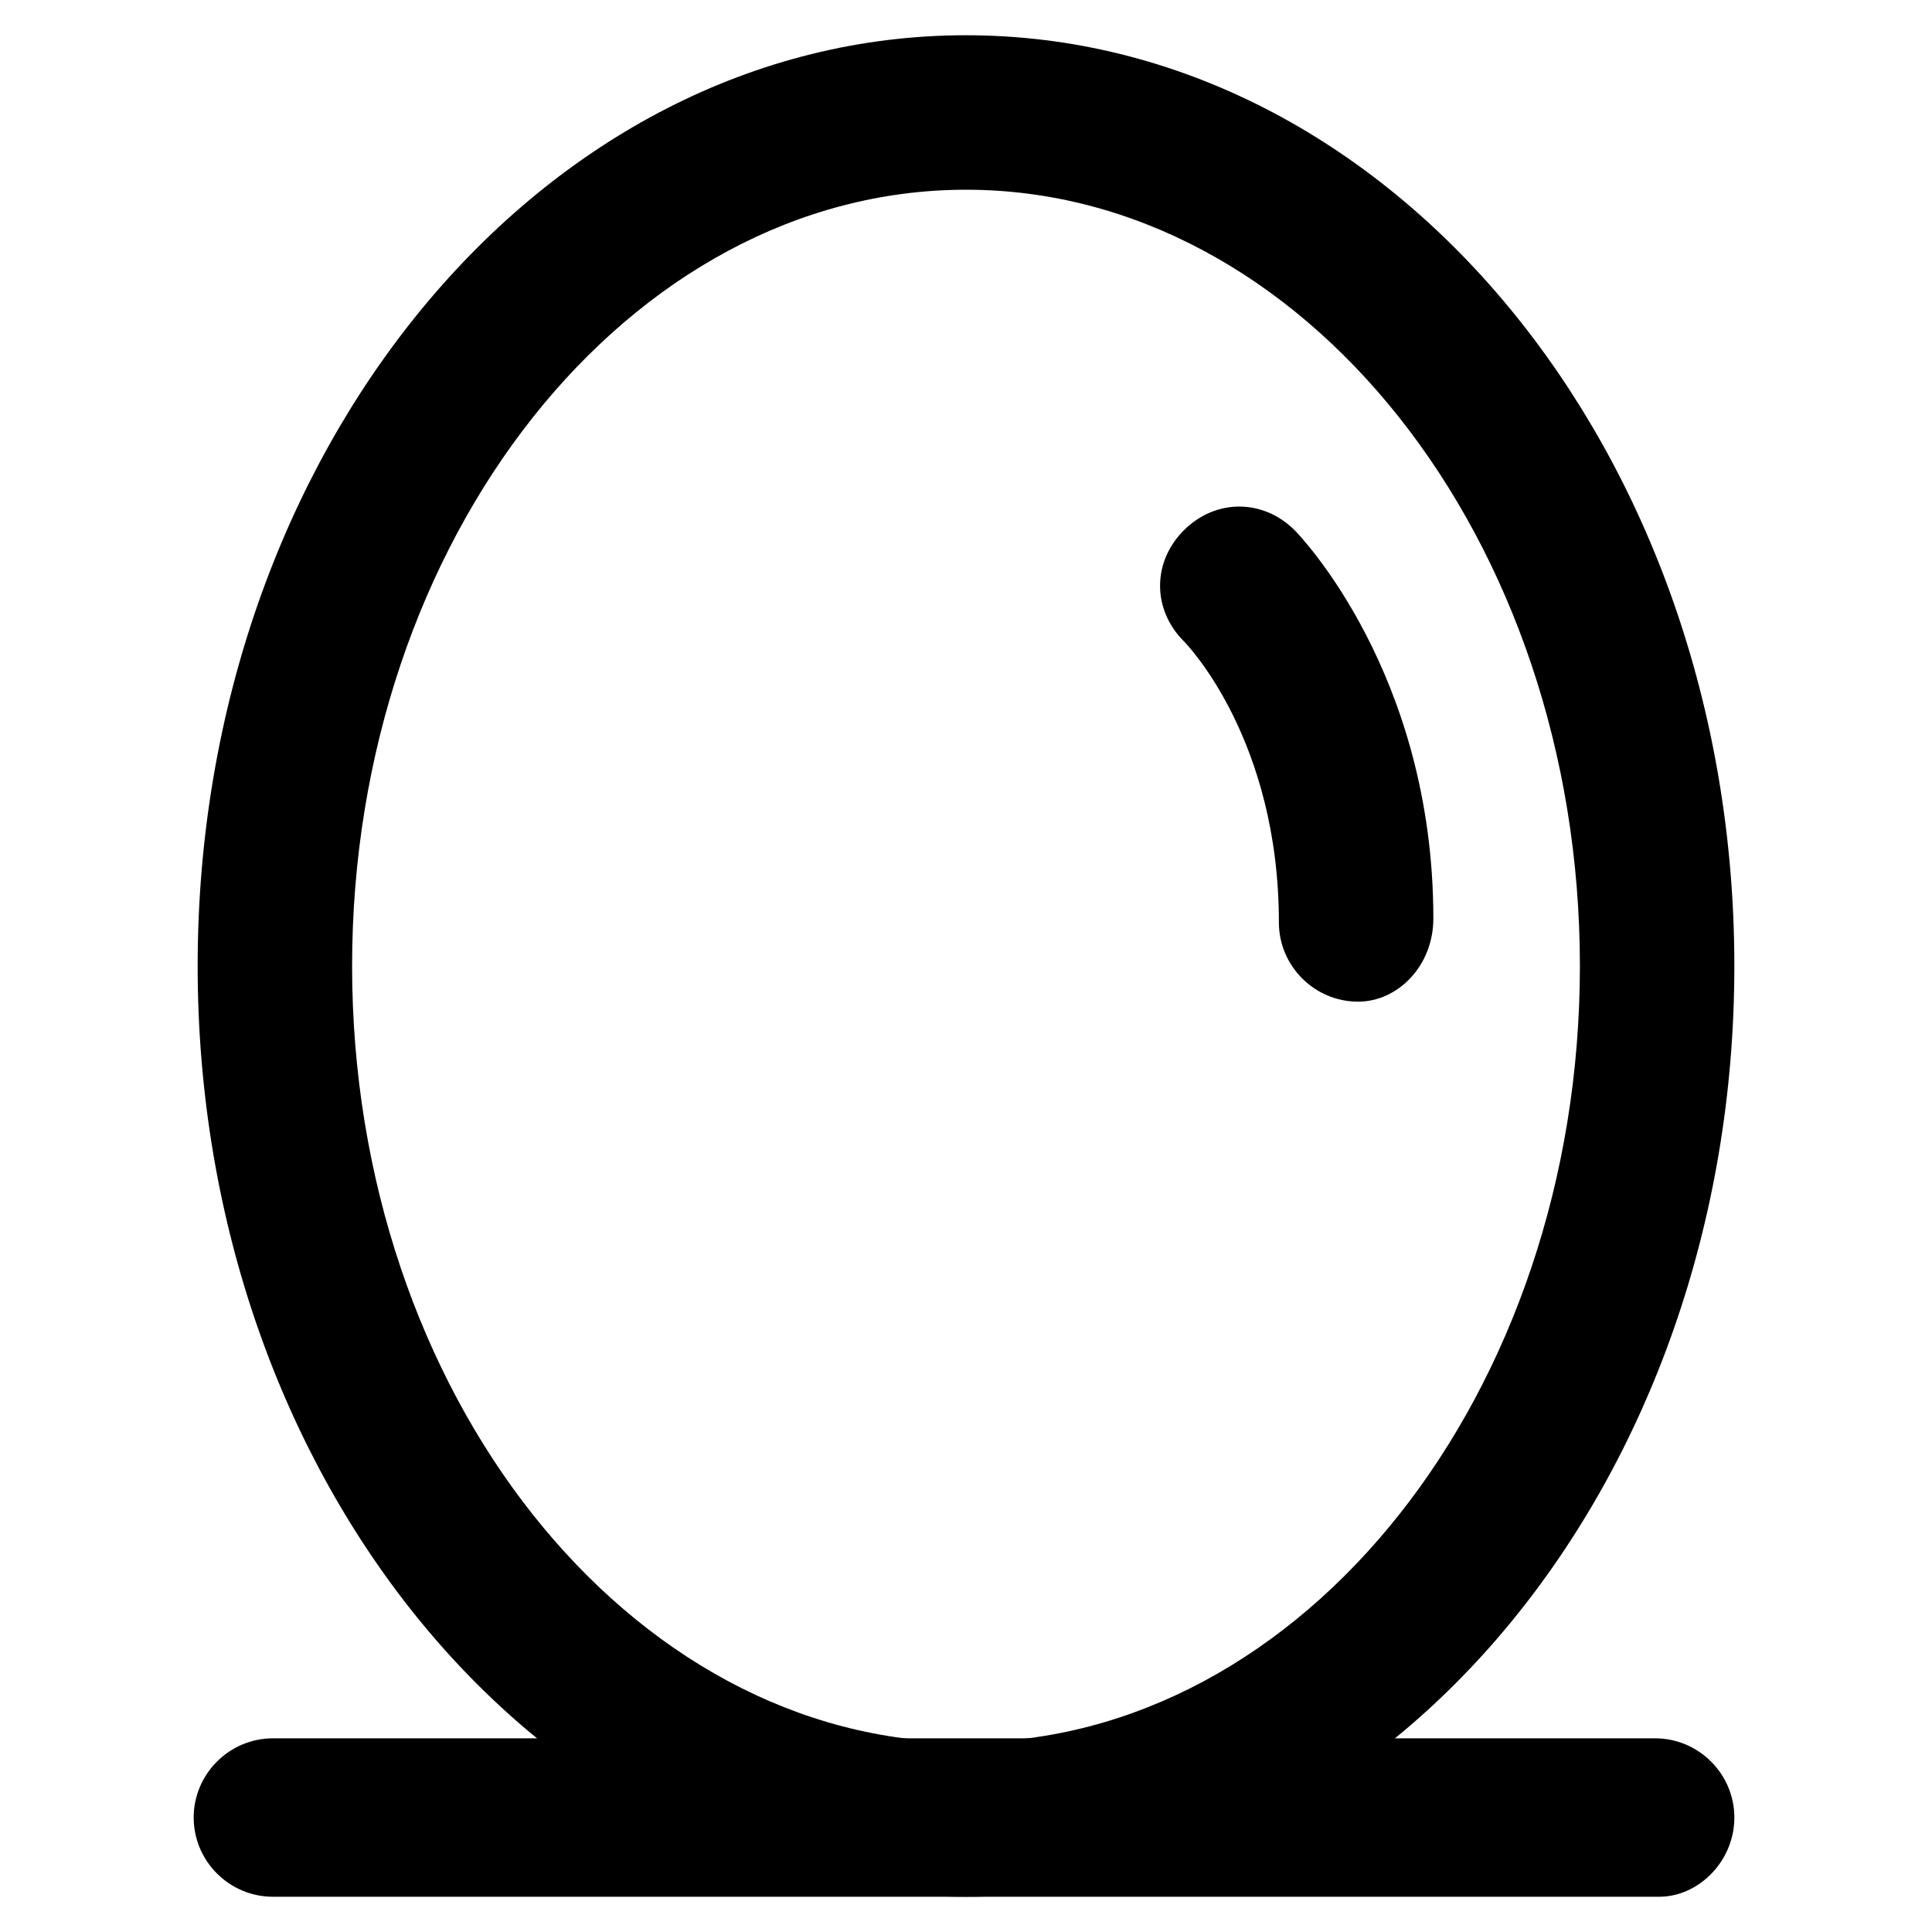
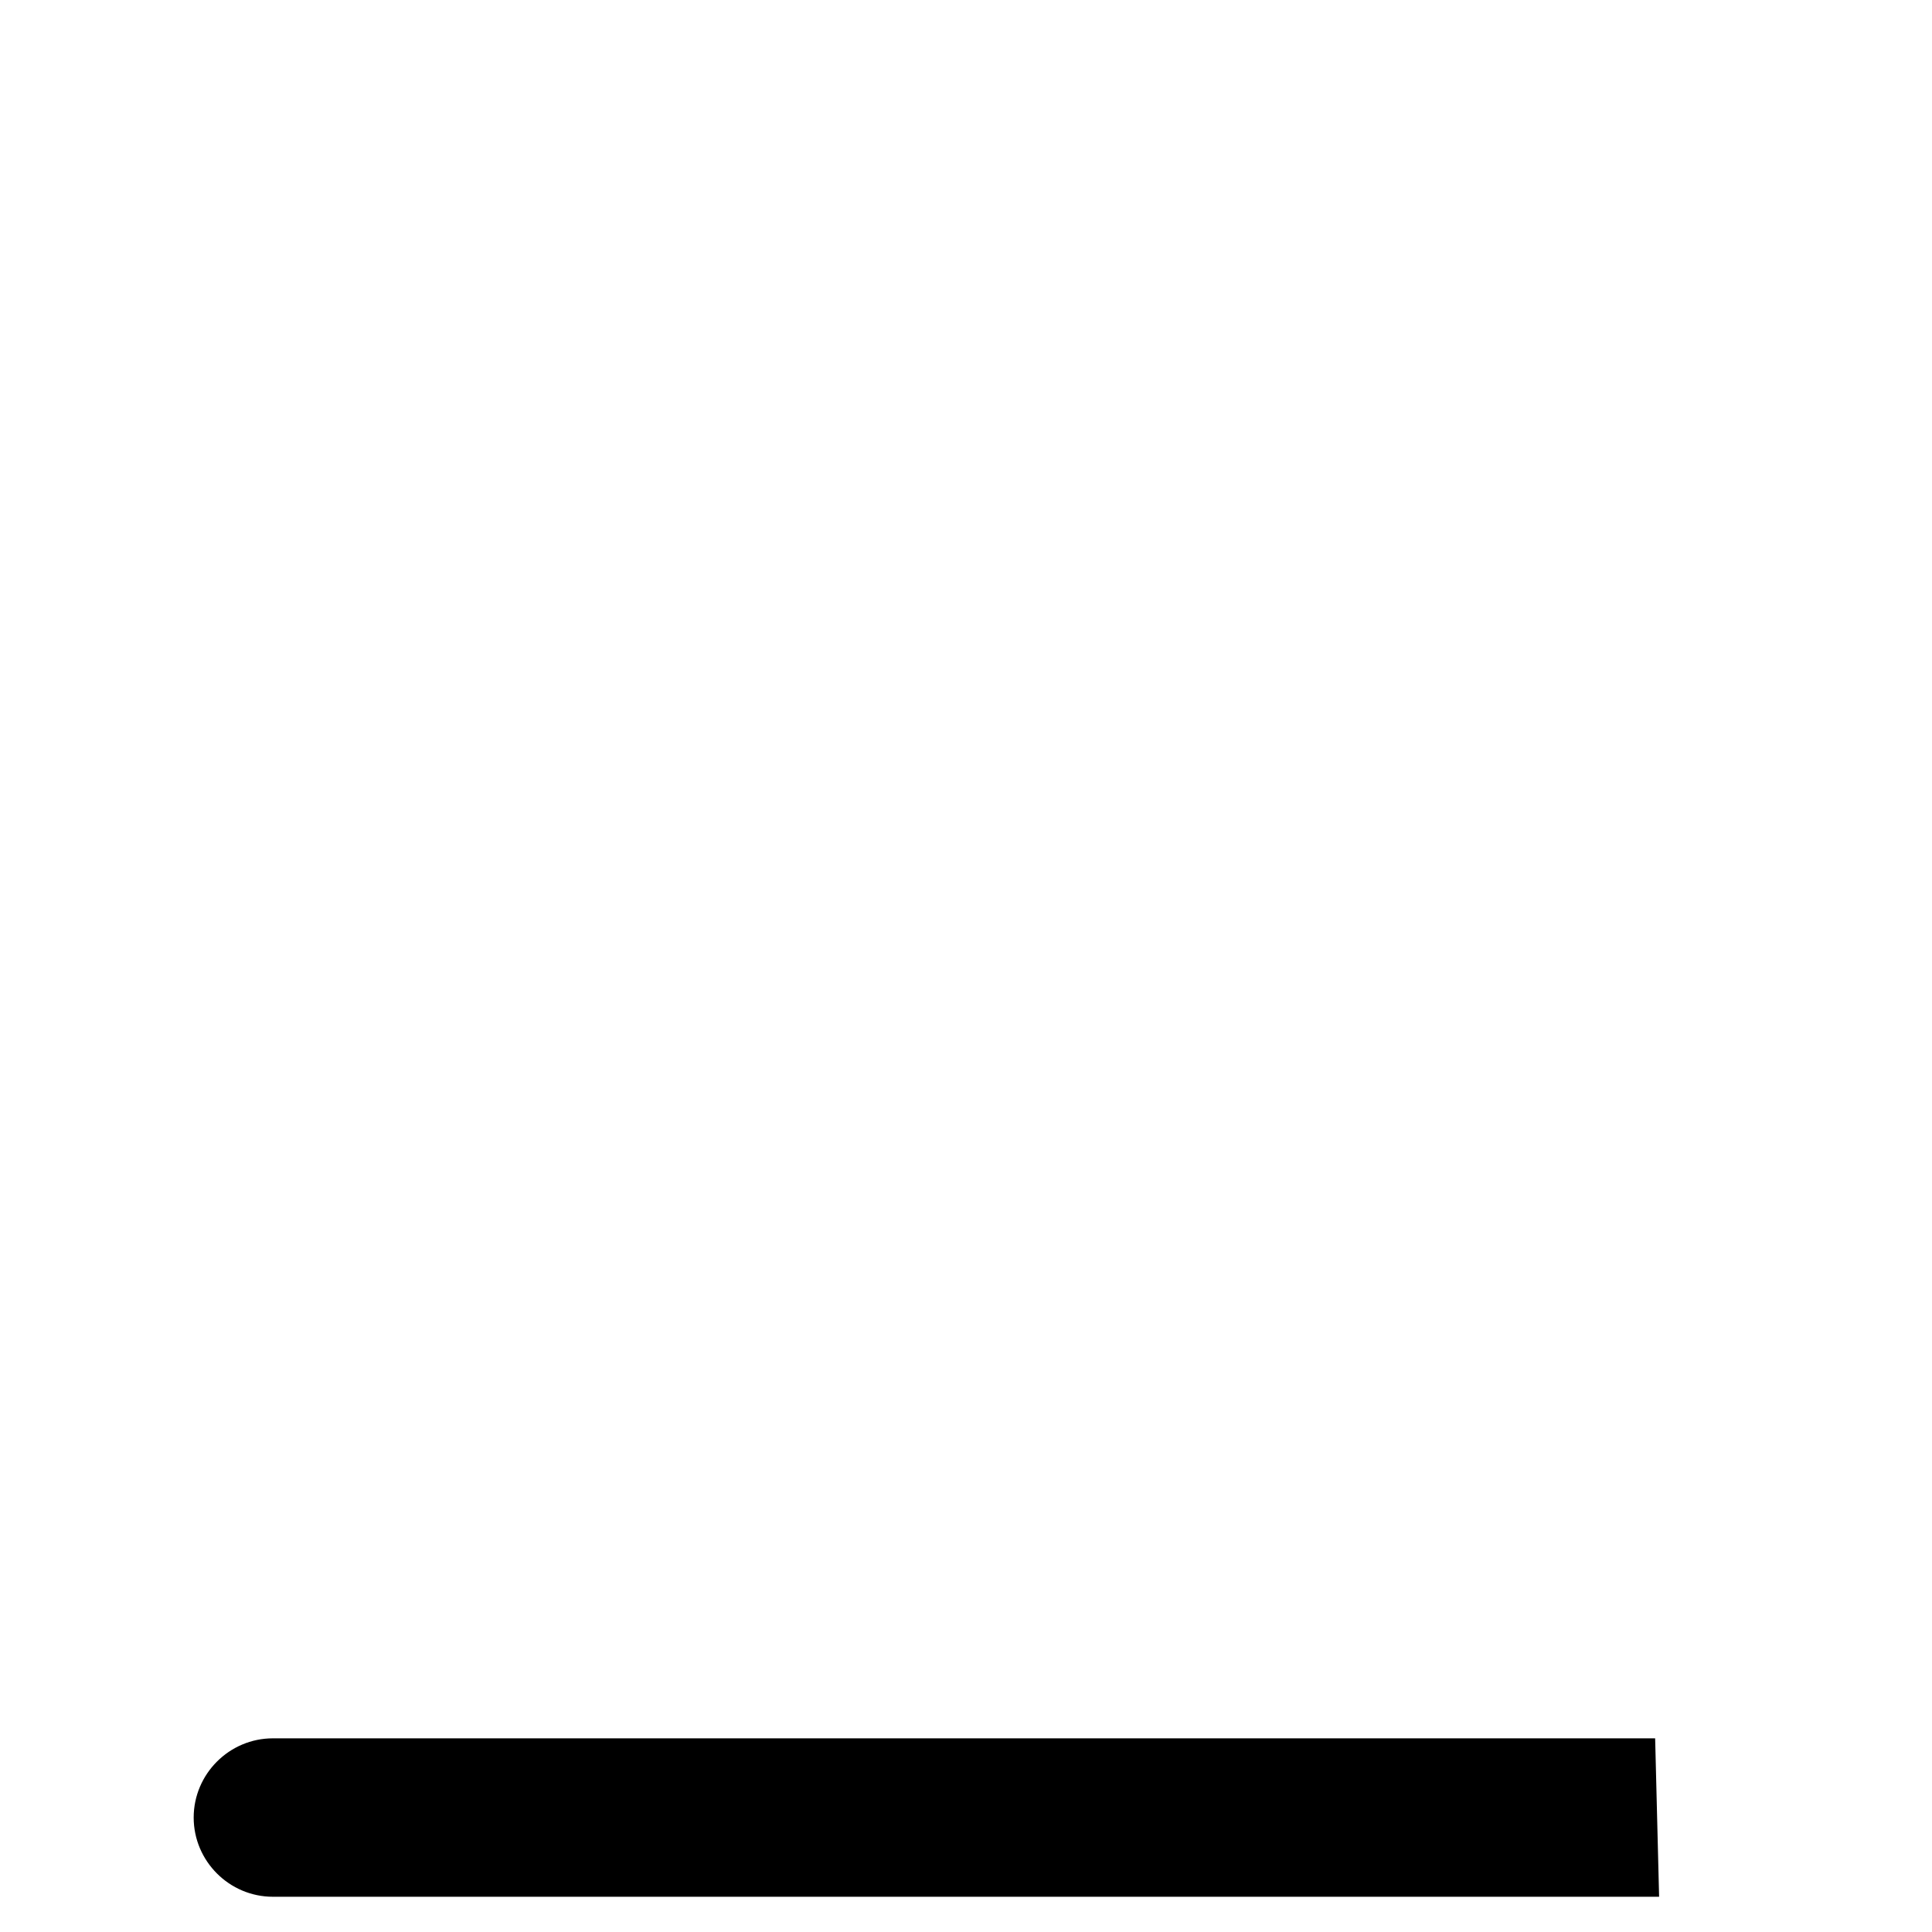
<svg xmlns="http://www.w3.org/2000/svg" fill="#000000" width="800px" height="800px" version="1.1" viewBox="144 144 512 512">
  <g>
-     <path d="m400 646.66c-112.31 0-203.62-110.21-203.62-246.66 0-136.45 91.316-246.66 203.62-246.66 112.3 0 203.62 110.21 203.62 246.66 0 136.45-91.316 246.66-203.62 246.66zm0-452.38c-89.219 0-162.69 92.363-162.69 205.72 0 113.36 73.473 205.72 162.69 205.72s162.69-92.363 162.69-205.72c0.004-113.36-73.469-205.72-162.68-205.72z" />
-     <path d="m583.68 646.66h-367.36c-11.547 0-20.992-9.445-20.992-20.992 0-11.547 9.445-20.992 20.992-20.992h366.31c11.547 0 20.992 9.445 20.992 20.992 0 11.543-9.445 20.992-19.941 20.992z" />
-     <path d="m503.91 409.45c-11.547 0-20.992-9.445-20.992-20.992 0-48.281-24.141-73.473-25.191-74.523-8.398-8.398-8.398-20.992 0-29.391 8.398-8.398 20.992-8.398 29.391 0 1.051 1.051 36.734 37.785 36.734 102.86 0 12.602-9.445 22.047-19.941 22.047z" />
+     <path d="m583.68 646.66h-367.36c-11.547 0-20.992-9.445-20.992-20.992 0-11.547 9.445-20.992 20.992-20.992h366.31z" />
  </g>
</svg>